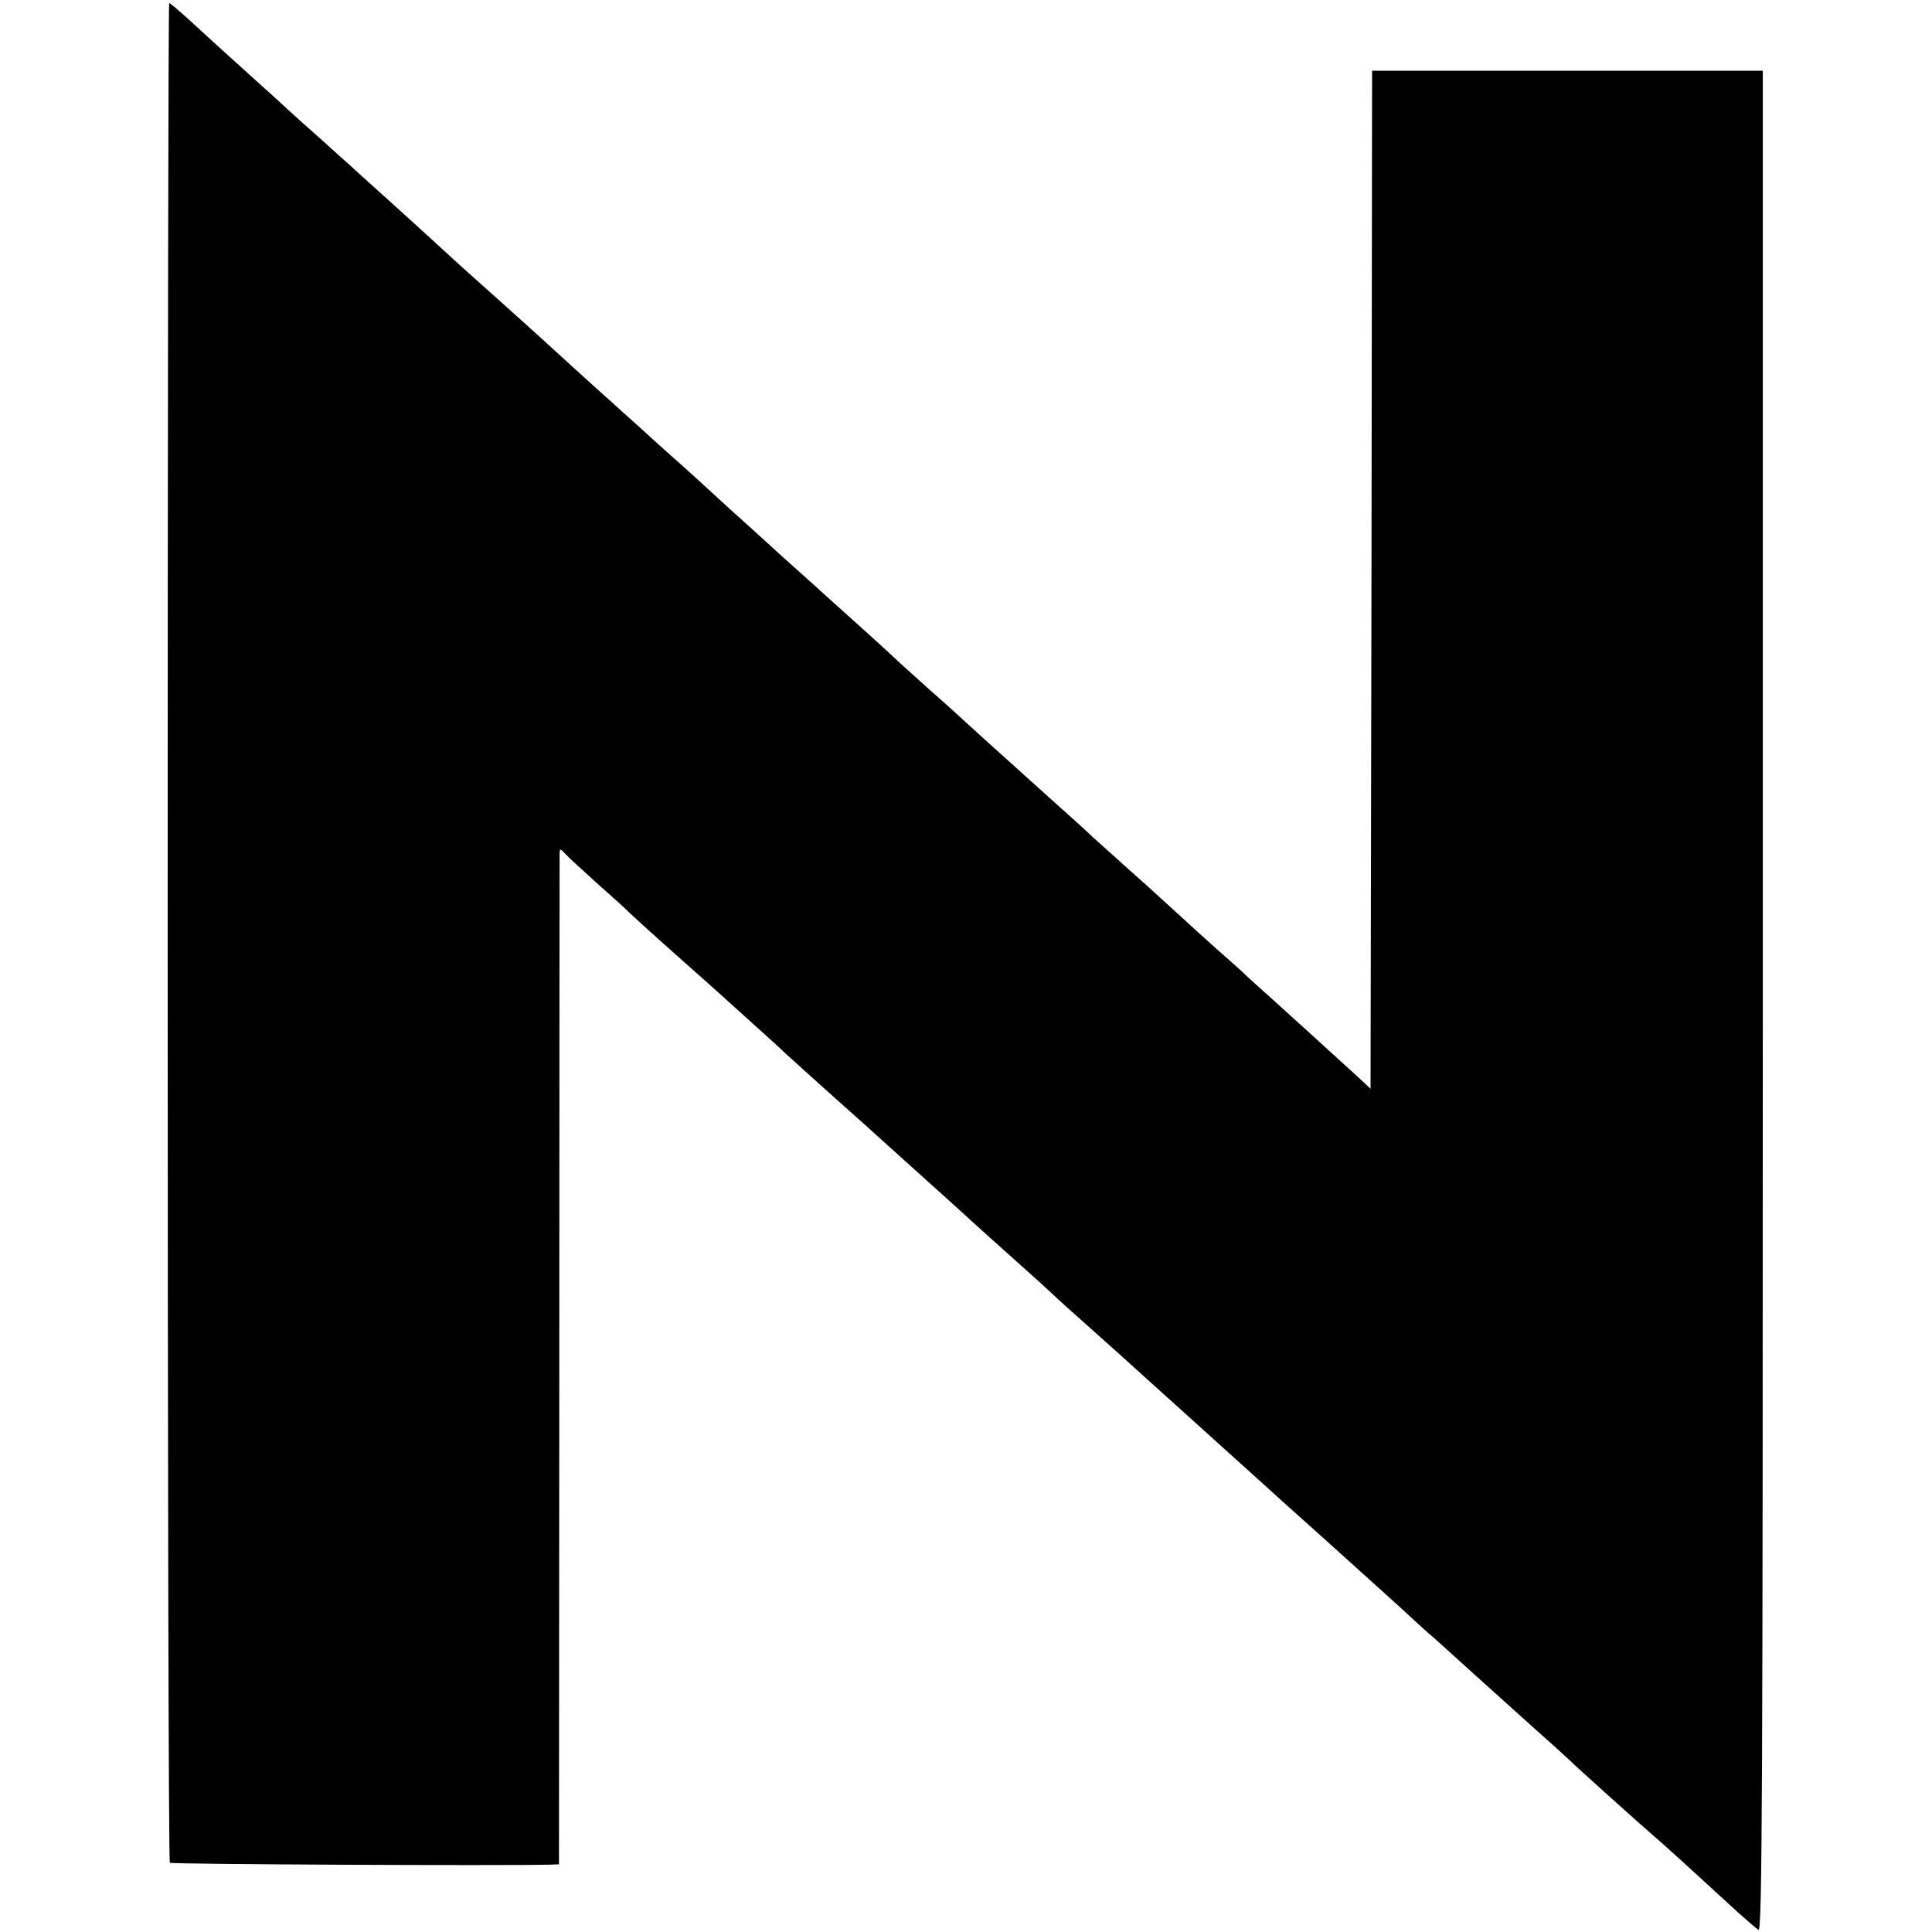
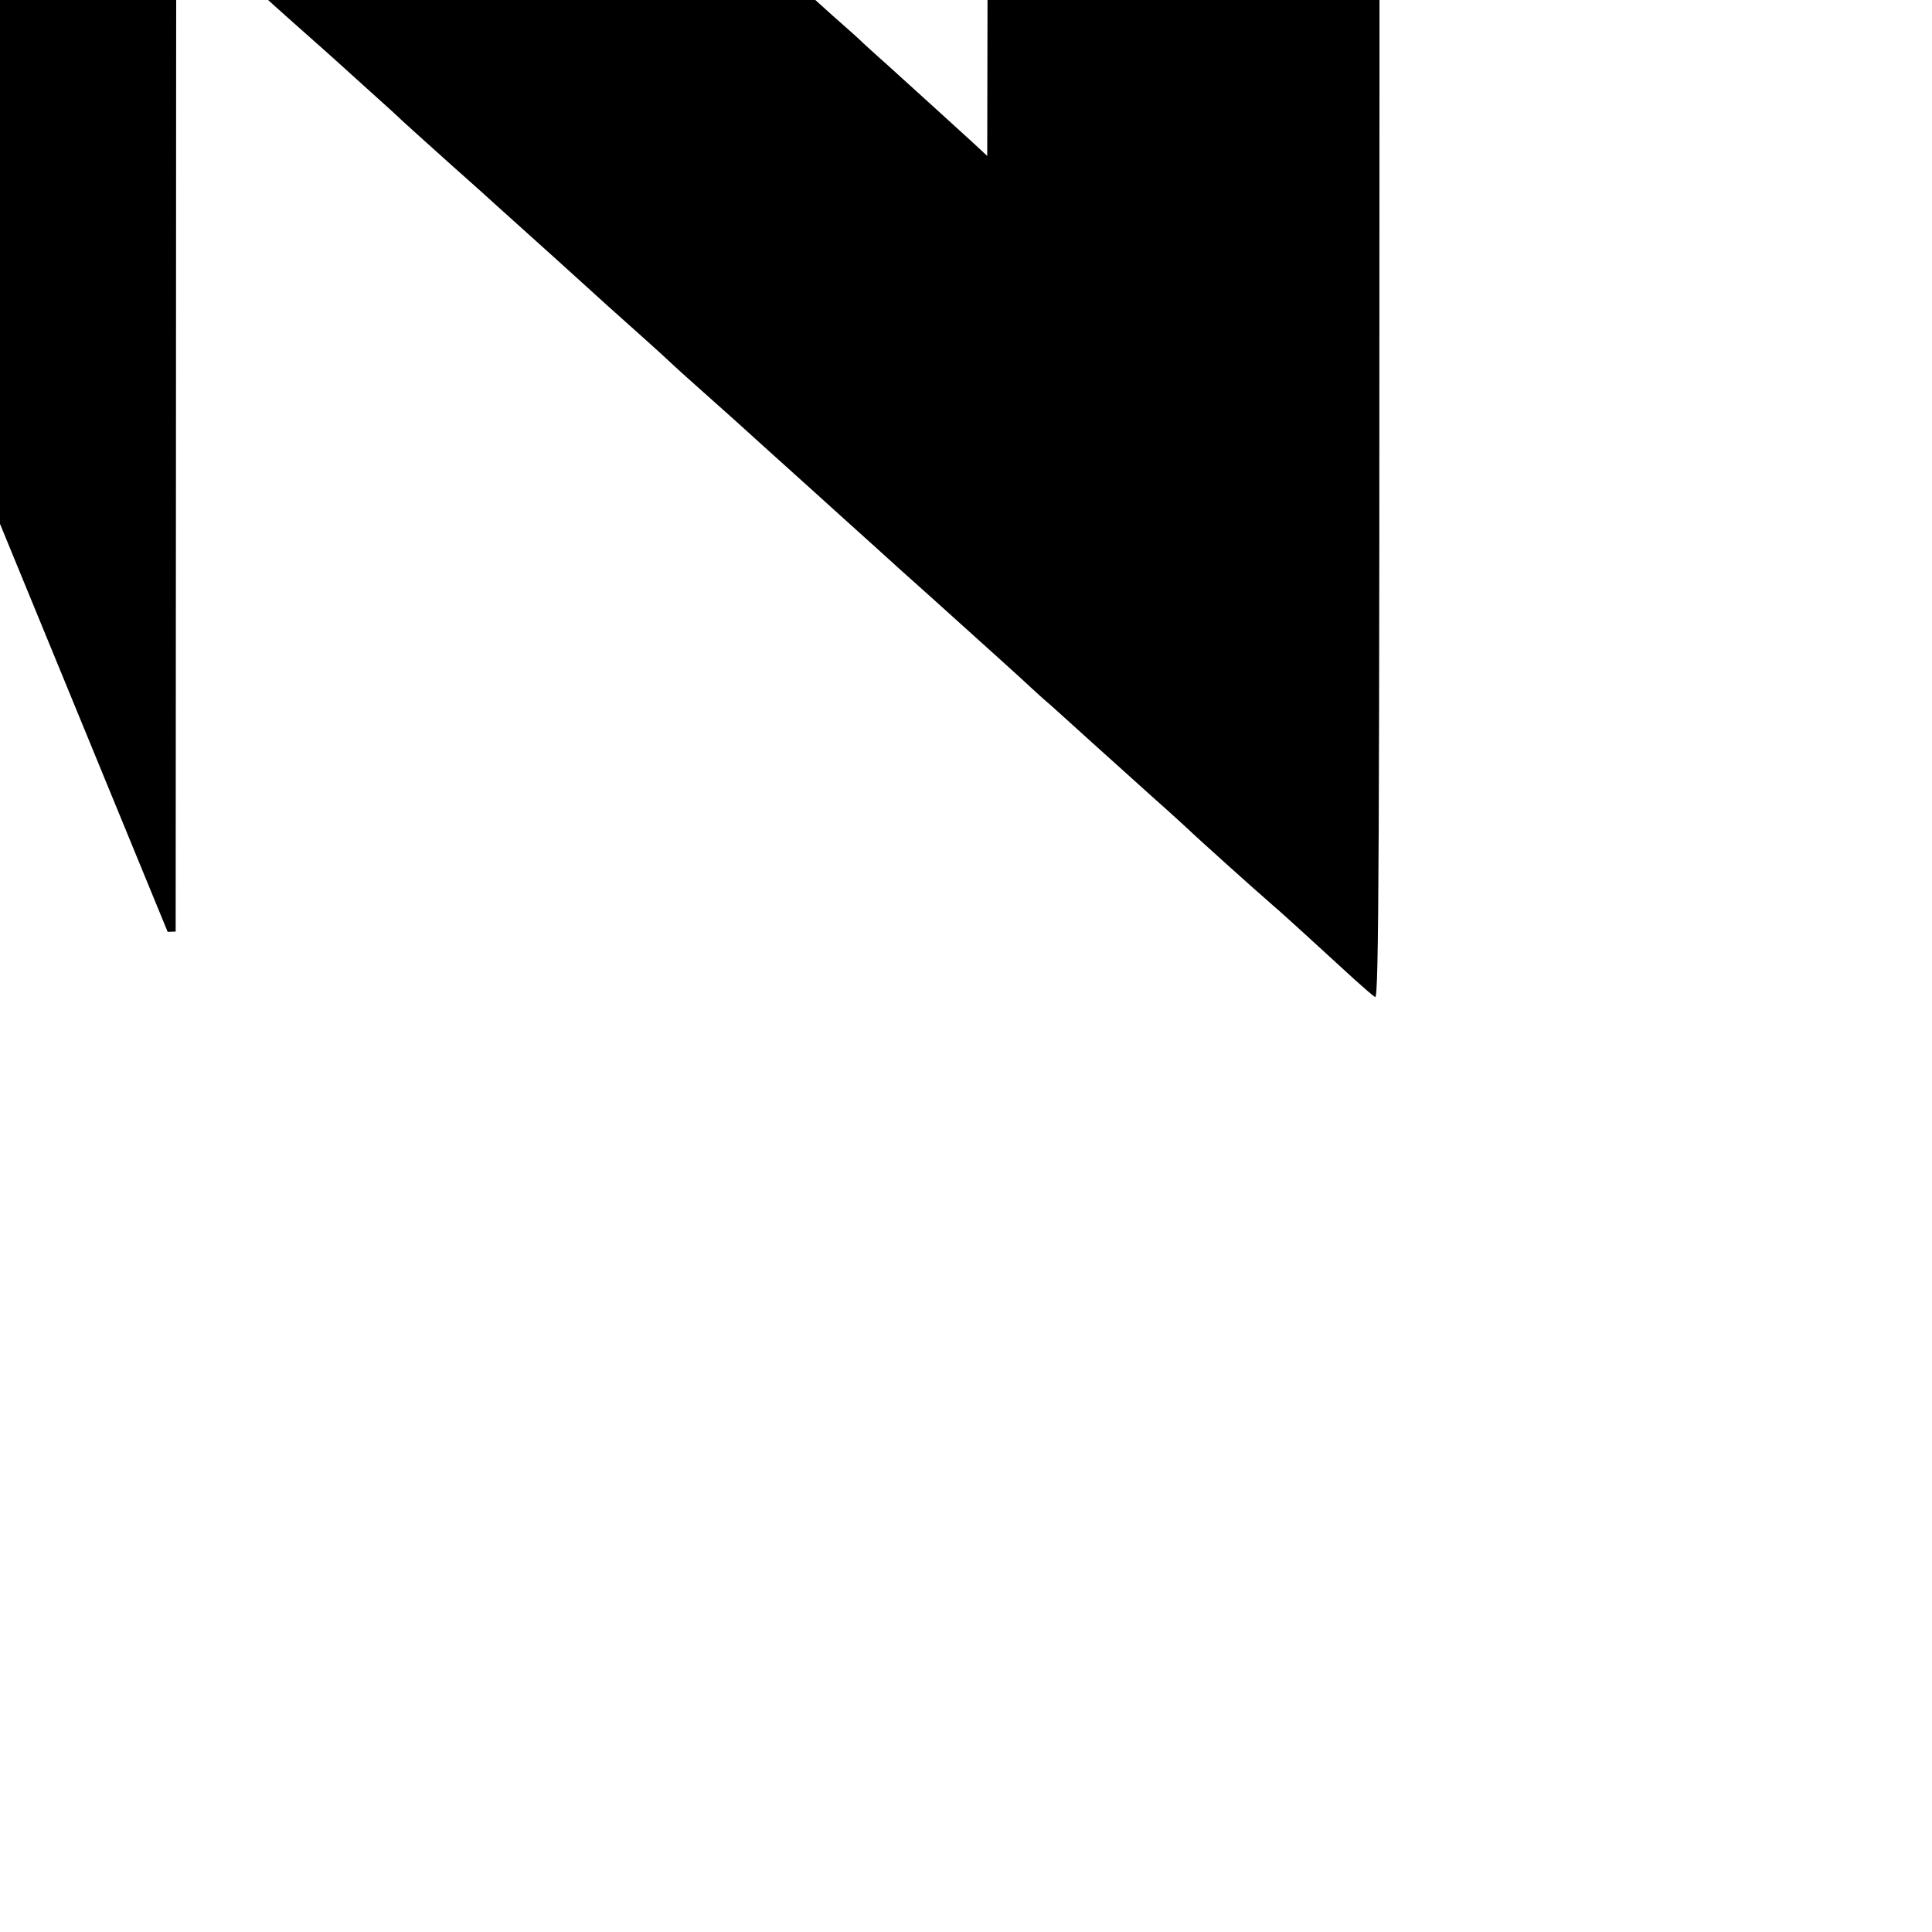
<svg xmlns="http://www.w3.org/2000/svg" version="1.0" width="628pt" height="628pt" viewBox="0 0 628 628" preserveAspectRatio="xMidYMid meet">
  <g transform="translate(0,628) scale(0.1,-0.1)" fill="#000000" stroke="none">
-     <path d="M545 3251 c0 -1661 3 -3022 7 -3026 5 -5 1089 -10 1239 -6 l26 1 1 1632 c0 898 1 1642 1 1652 1 19 1 19 19 0 9 -10 58 -55 107 -99 50 -44 95 -85 100 -91 6 -6 75 -69 155 -140 80 -71 150 -133 156 -139 6 -5 48 -44 94 -85 46 -41 93 -84 104 -95 12 -11 84 -76 161 -145 77 -68 142 -127 145 -130 3 -3 48 -43 100 -90 52 -47 97 -87 100 -90 3 -3 75 -68 160 -145 85 -76 170 -152 188 -169 46 -43 55 -51 156 -141 50 -44 97 -87 106 -95 25 -23 93 -84 215 -194 61 -55 148 -134 195 -176 47 -43 137 -124 200 -180 181 -163 292 -263 315 -285 12 -11 41 -38 66 -59 24 -22 85 -76 134 -121 50 -45 140 -126 200 -180 61 -54 112 -101 115 -104 7 -8 219 -199 276 -248 22 -18 165 -149 262 -238 30 -27 61 -54 68 -58 12 -7 14 442 14 3018 l0 3025 -635 0 -635 0 -2 -1655 -3 -1654 -45 42 c-46 42 -213 194 -284 258 -21 18 -53 48 -71 64 -17 17 -47 43 -66 60 -27 23 -136 122 -265 240 -6 5 -44 39 -84 75 -40 36 -80 72 -89 80 -9 9 -58 54 -110 100 -52 47 -102 92 -111 100 -9 8 -54 49 -100 90 -45 41 -95 86 -110 100 -15 14 -58 53 -96 86 -38 34 -83 75 -100 90 -34 32 -67 63 -229 208 -60 55 -128 115 -150 135 -22 20 -67 61 -100 91 -34 30 -103 93 -154 140 -51 47 -102 92 -111 100 -10 9 -53 47 -95 86 -43 38 -87 78 -99 89 -53 47 -211 191 -226 205 -9 8 -76 69 -150 135 -74 66 -142 127 -150 135 -86 79 -139 127 -220 200 -52 47 -100 90 -106 96 -6 5 -46 41 -89 80 -43 38 -90 80 -105 94 -15 14 -64 59 -110 100 -80 72 -134 121 -230 209 -25 22 -47 41 -50 41 -3 0 -5 -1359 -5 -3019z" />
+     <path d="M545 3251 l26 1 1 1632 c0 898 1 1642 1 1652 1 19 1 19 19 0 9 -10 58 -55 107 -99 50 -44 95 -85 100 -91 6 -6 75 -69 155 -140 80 -71 150 -133 156 -139 6 -5 48 -44 94 -85 46 -41 93 -84 104 -95 12 -11 84 -76 161 -145 77 -68 142 -127 145 -130 3 -3 48 -43 100 -90 52 -47 97 -87 100 -90 3 -3 75 -68 160 -145 85 -76 170 -152 188 -169 46 -43 55 -51 156 -141 50 -44 97 -87 106 -95 25 -23 93 -84 215 -194 61 -55 148 -134 195 -176 47 -43 137 -124 200 -180 181 -163 292 -263 315 -285 12 -11 41 -38 66 -59 24 -22 85 -76 134 -121 50 -45 140 -126 200 -180 61 -54 112 -101 115 -104 7 -8 219 -199 276 -248 22 -18 165 -149 262 -238 30 -27 61 -54 68 -58 12 -7 14 442 14 3018 l0 3025 -635 0 -635 0 -2 -1655 -3 -1654 -45 42 c-46 42 -213 194 -284 258 -21 18 -53 48 -71 64 -17 17 -47 43 -66 60 -27 23 -136 122 -265 240 -6 5 -44 39 -84 75 -40 36 -80 72 -89 80 -9 9 -58 54 -110 100 -52 47 -102 92 -111 100 -9 8 -54 49 -100 90 -45 41 -95 86 -110 100 -15 14 -58 53 -96 86 -38 34 -83 75 -100 90 -34 32 -67 63 -229 208 -60 55 -128 115 -150 135 -22 20 -67 61 -100 91 -34 30 -103 93 -154 140 -51 47 -102 92 -111 100 -10 9 -53 47 -95 86 -43 38 -87 78 -99 89 -53 47 -211 191 -226 205 -9 8 -76 69 -150 135 -74 66 -142 127 -150 135 -86 79 -139 127 -220 200 -52 47 -100 90 -106 96 -6 5 -46 41 -89 80 -43 38 -90 80 -105 94 -15 14 -64 59 -110 100 -80 72 -134 121 -230 209 -25 22 -47 41 -50 41 -3 0 -5 -1359 -5 -3019z" />
  </g>
</svg>